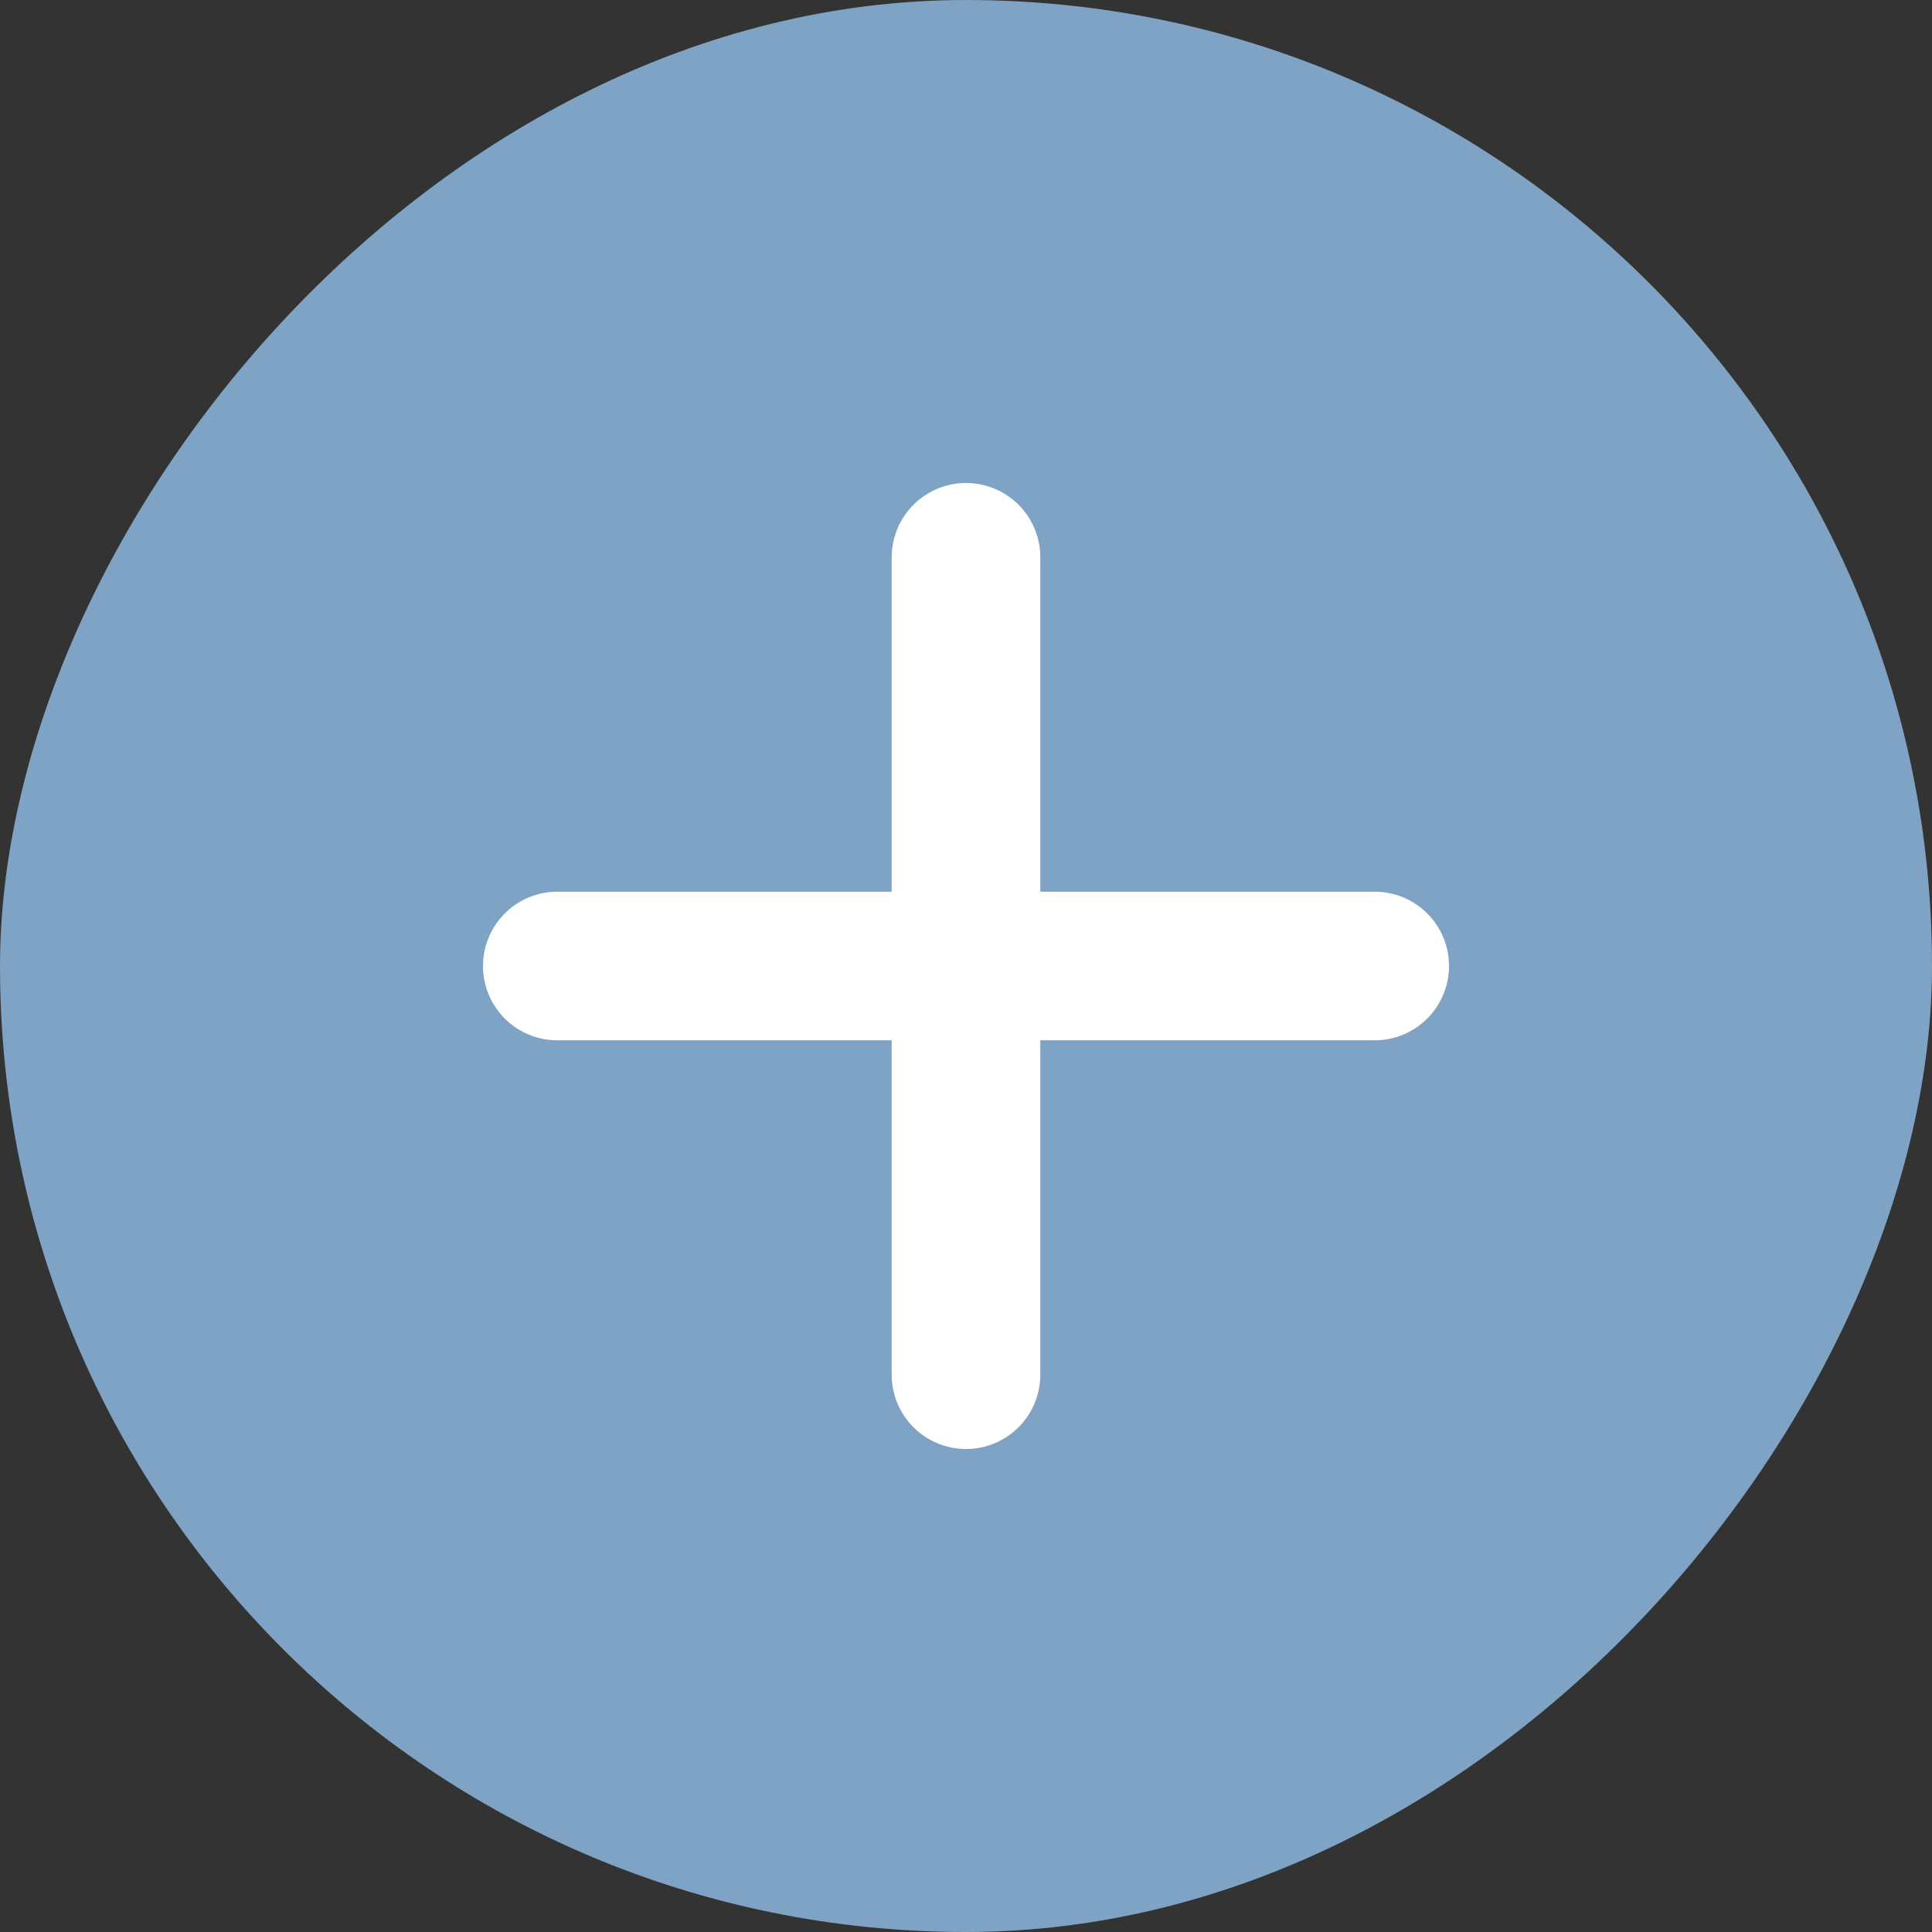
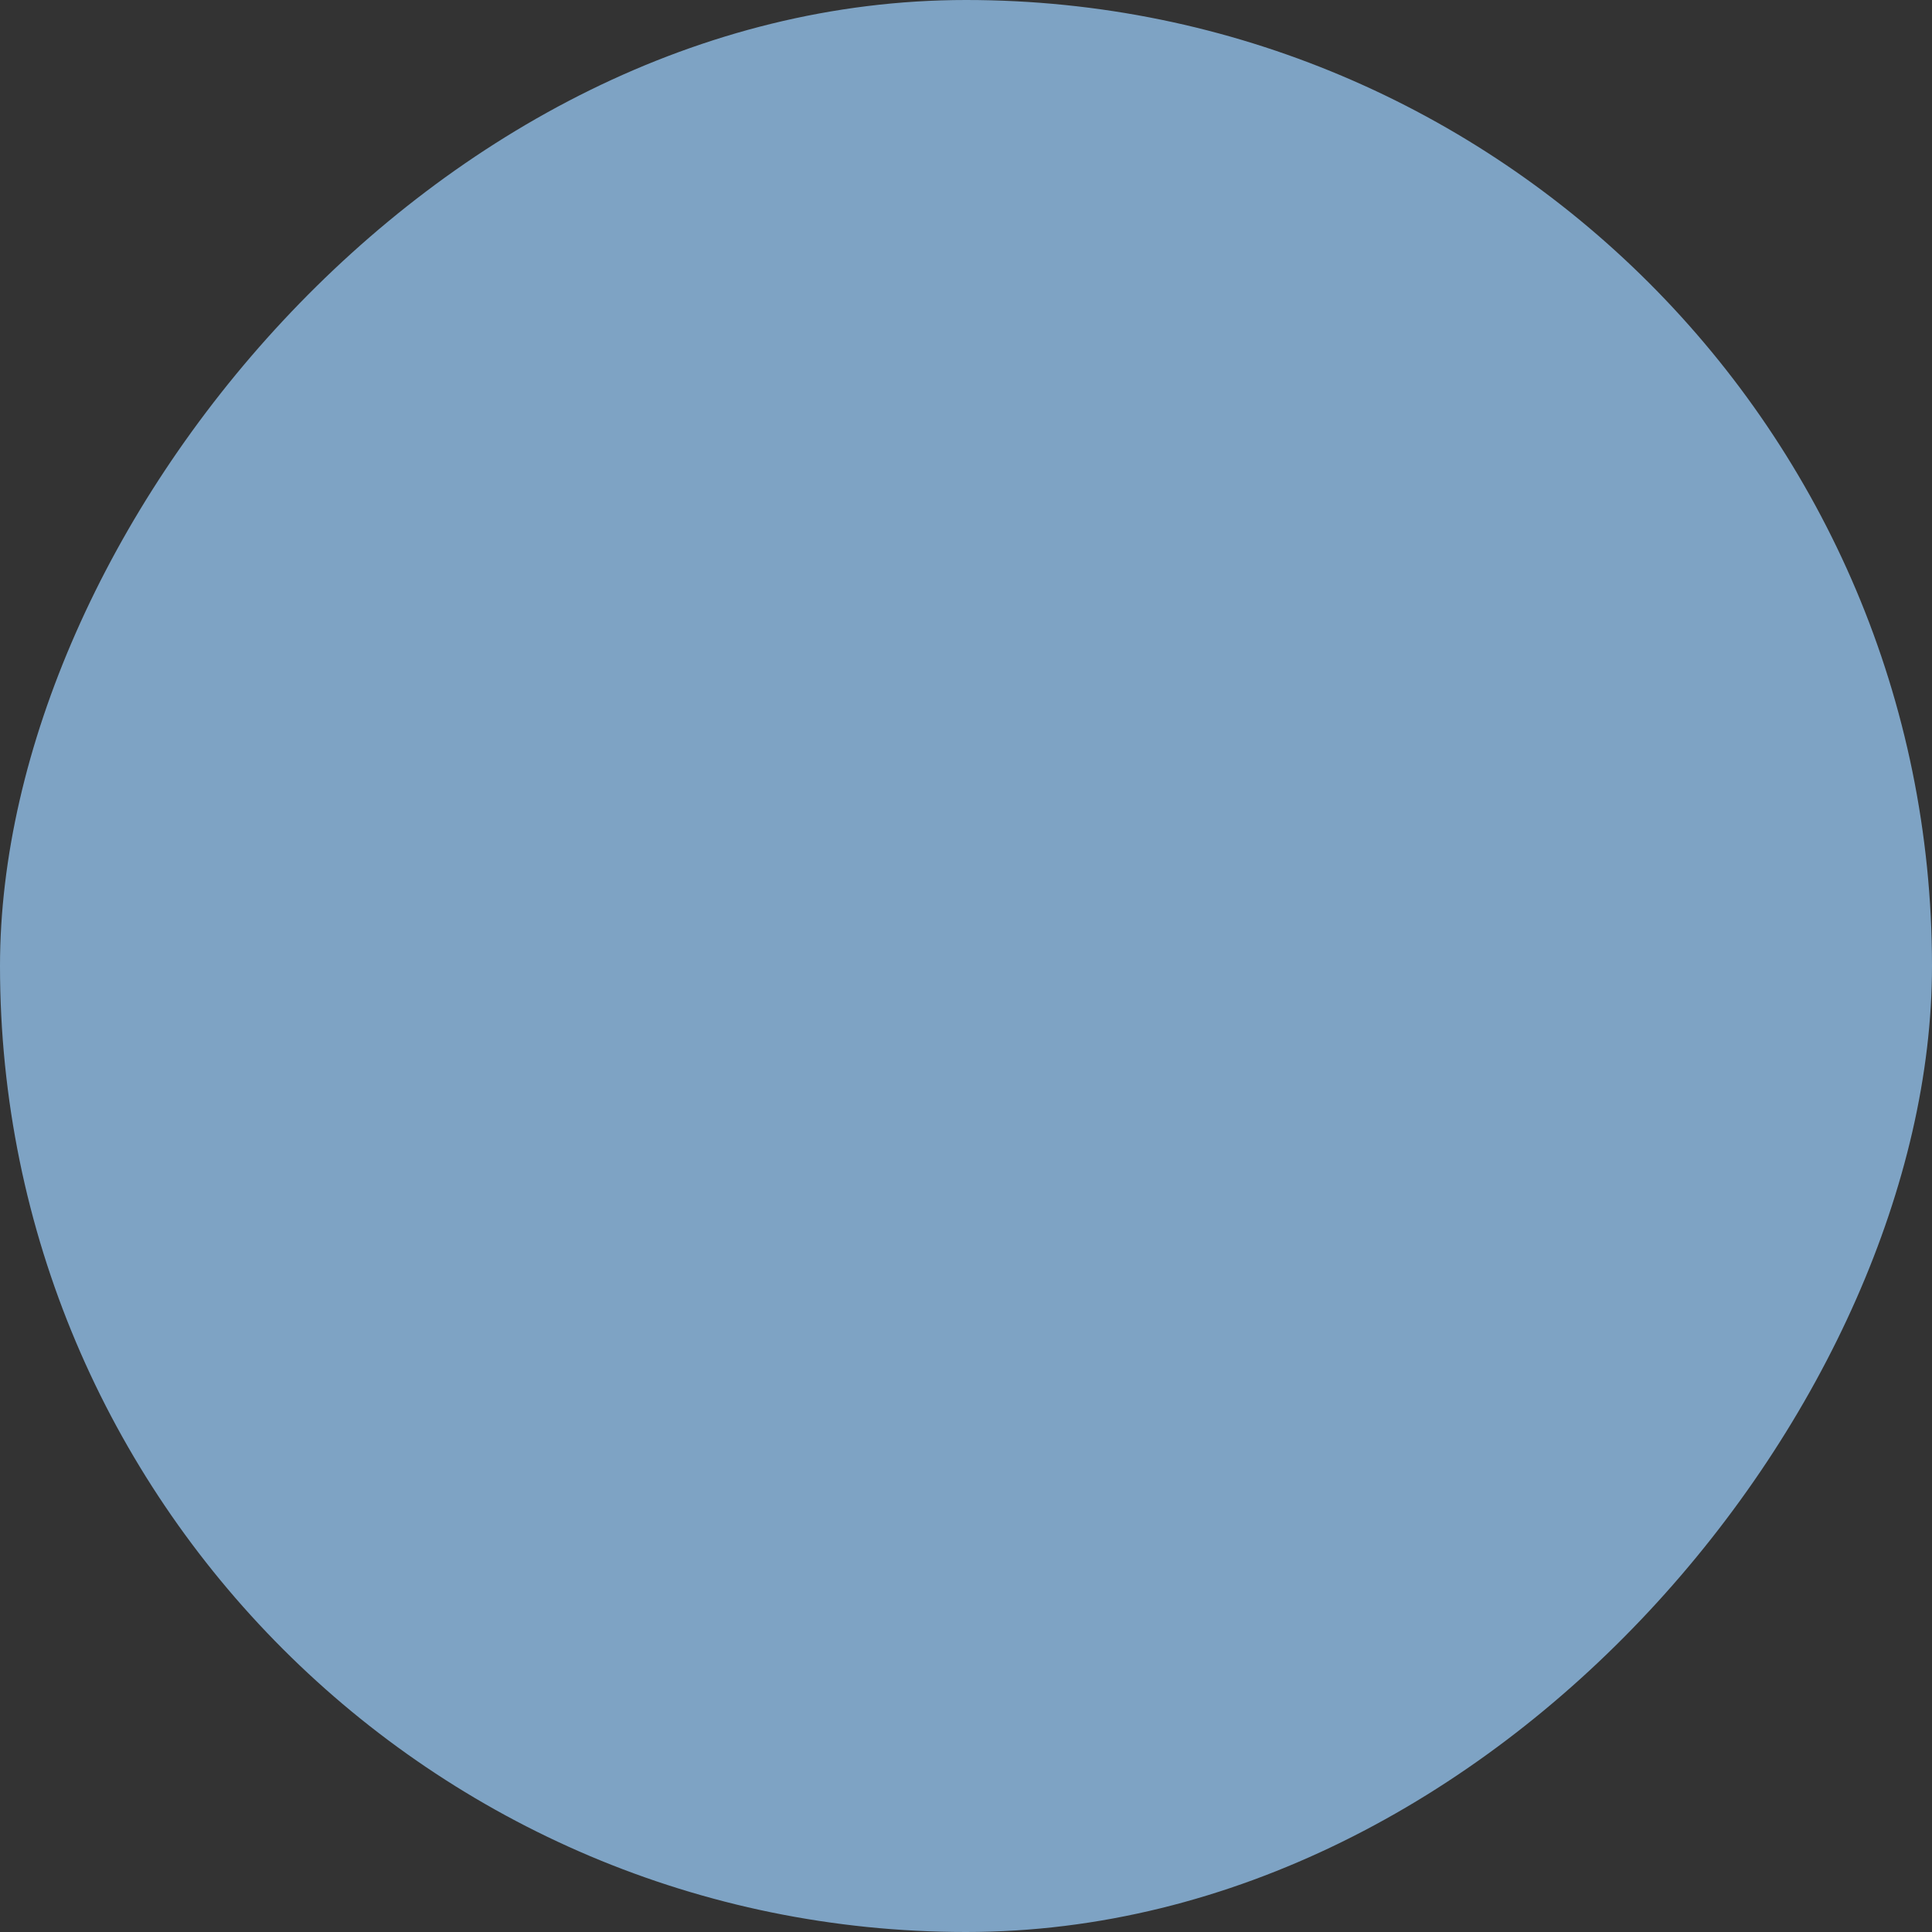
<svg xmlns="http://www.w3.org/2000/svg" width="52" height="52" viewBox="0 0 52 52" fill="none">
  <rect x="0" y="0" width="52" height="52" fill="#333333" stroke="none" />
  <rect width="52" height="52" rx="26" transform="matrix(-1 0 0 1 52 0)" fill="#7EA3C4" />
-   <line x1="26" y1="15" x2="26" y2="37" stroke="white" stroke-width="4" stroke-linecap="round" />
-   <line x1="15" y1="26" x2="37" y2="26" stroke="white" stroke-width="4" stroke-linecap="round" />
</svg>